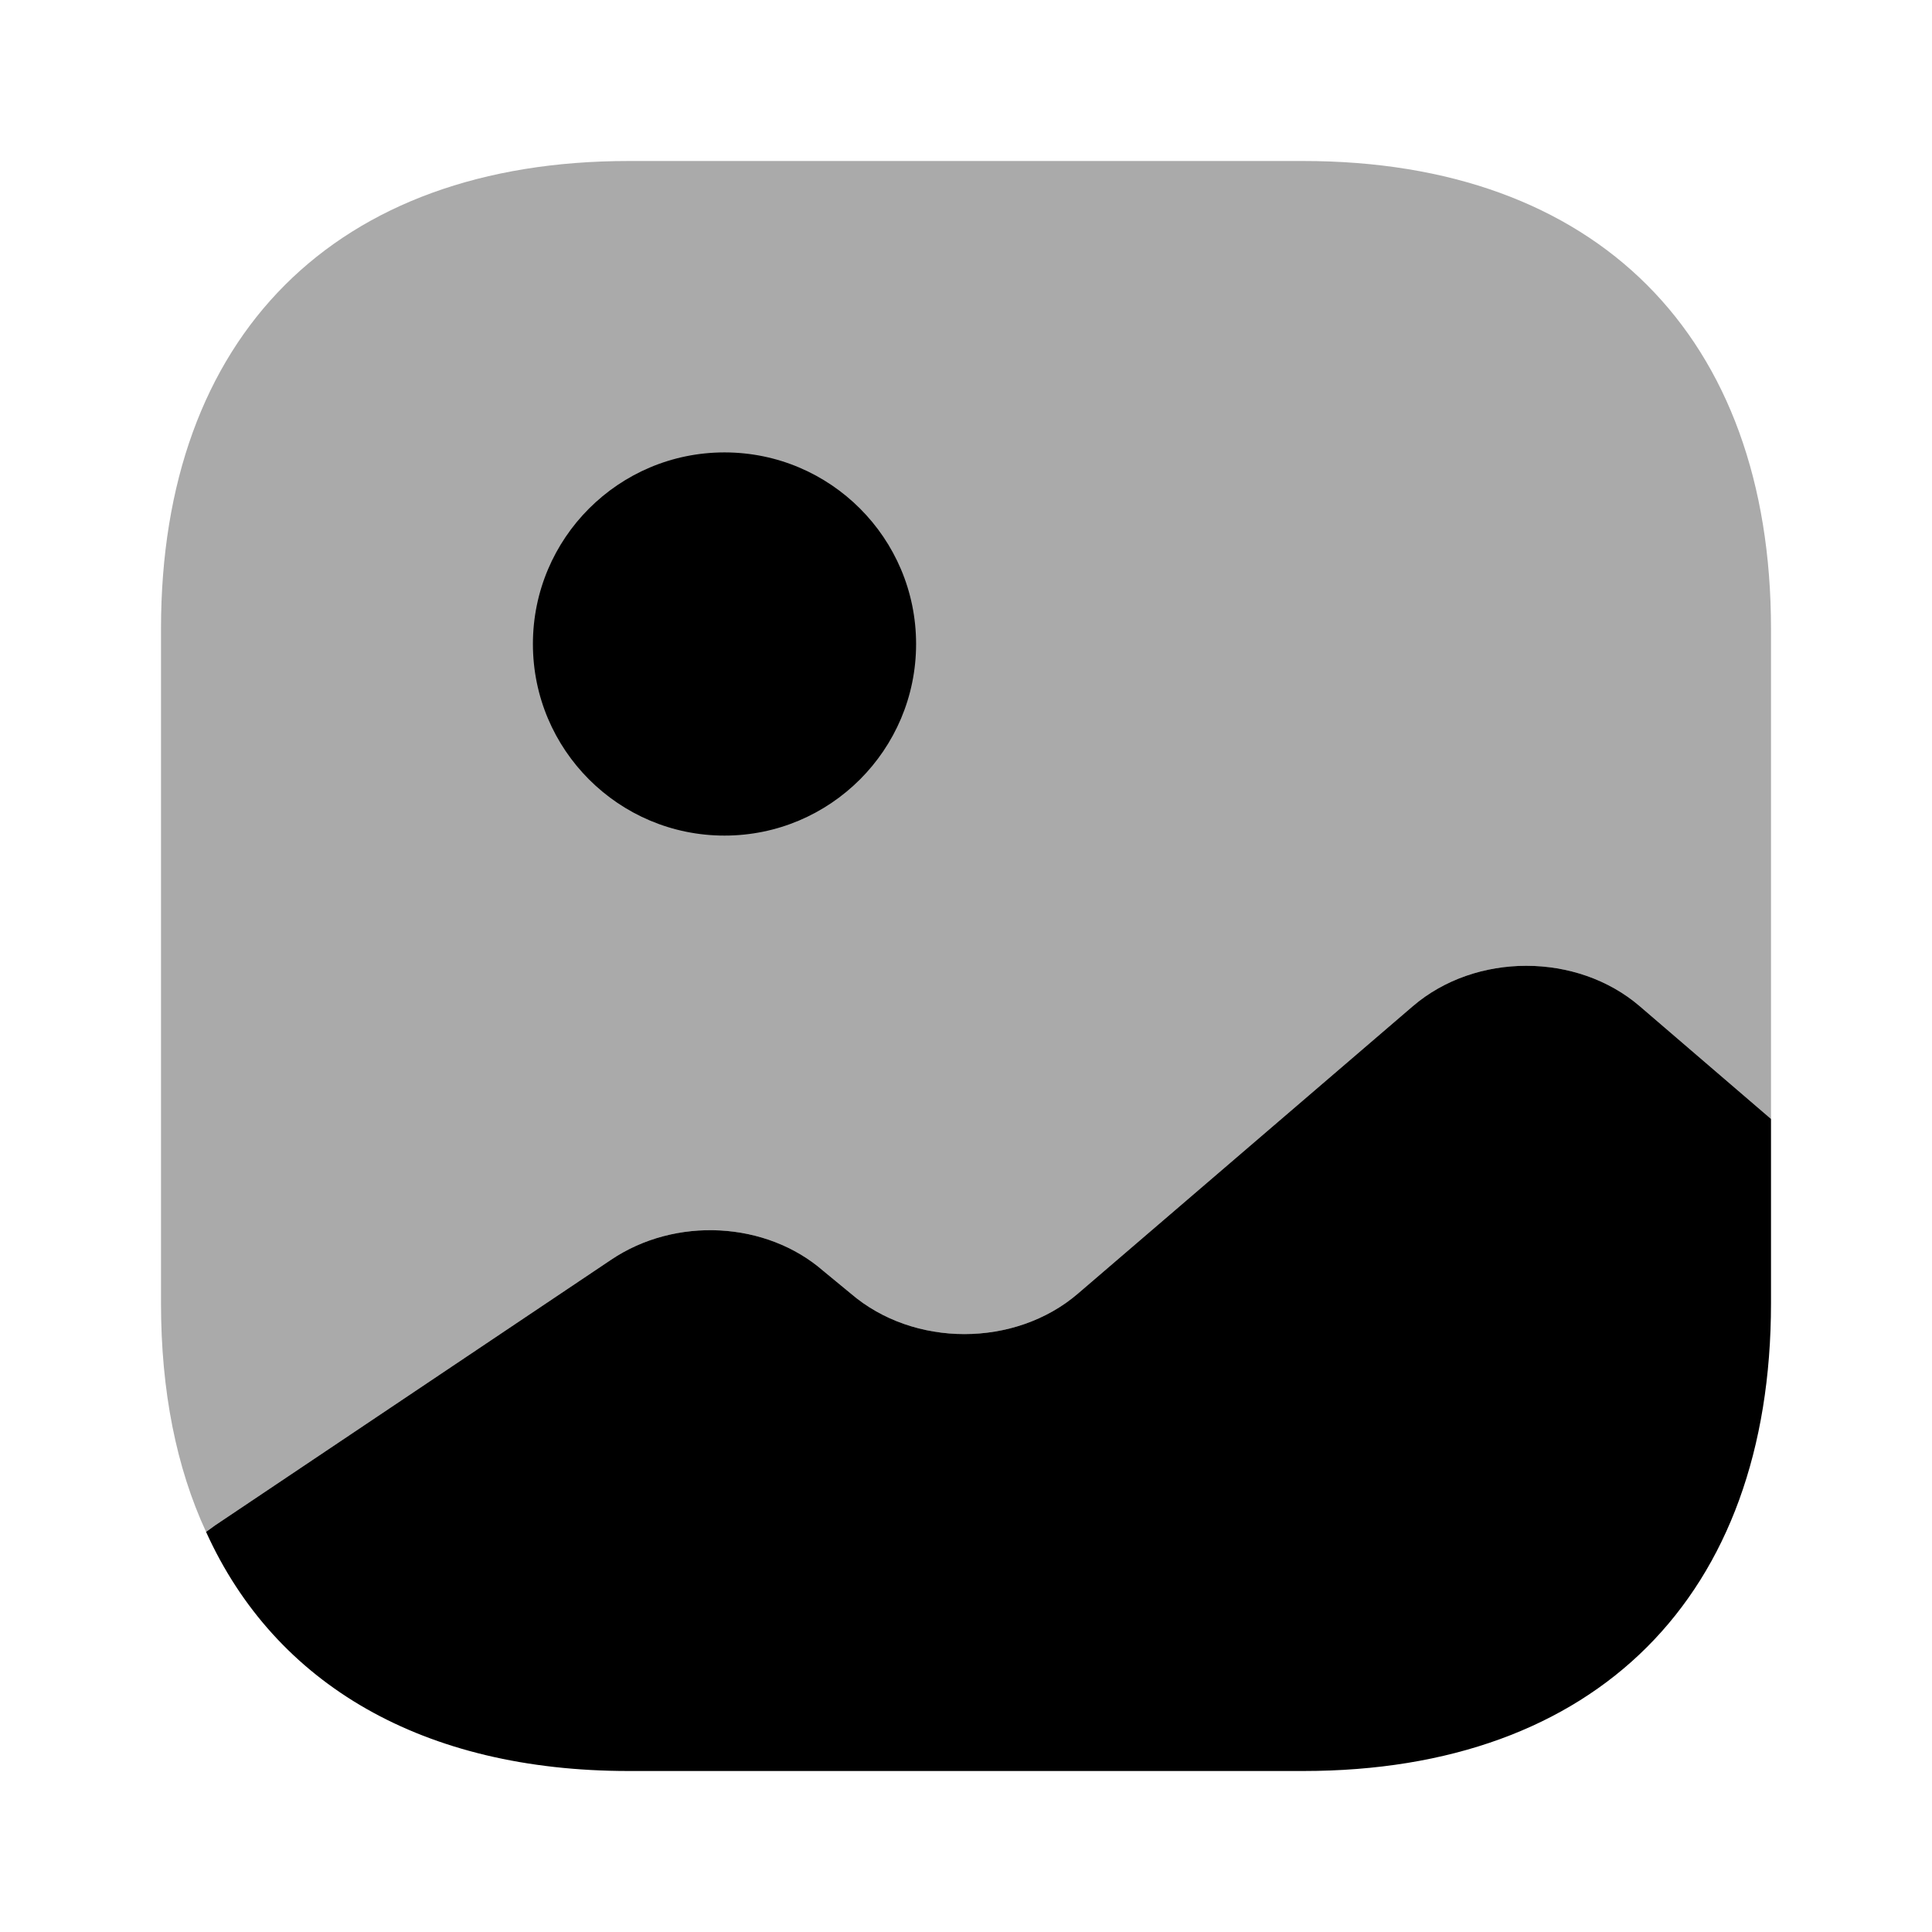
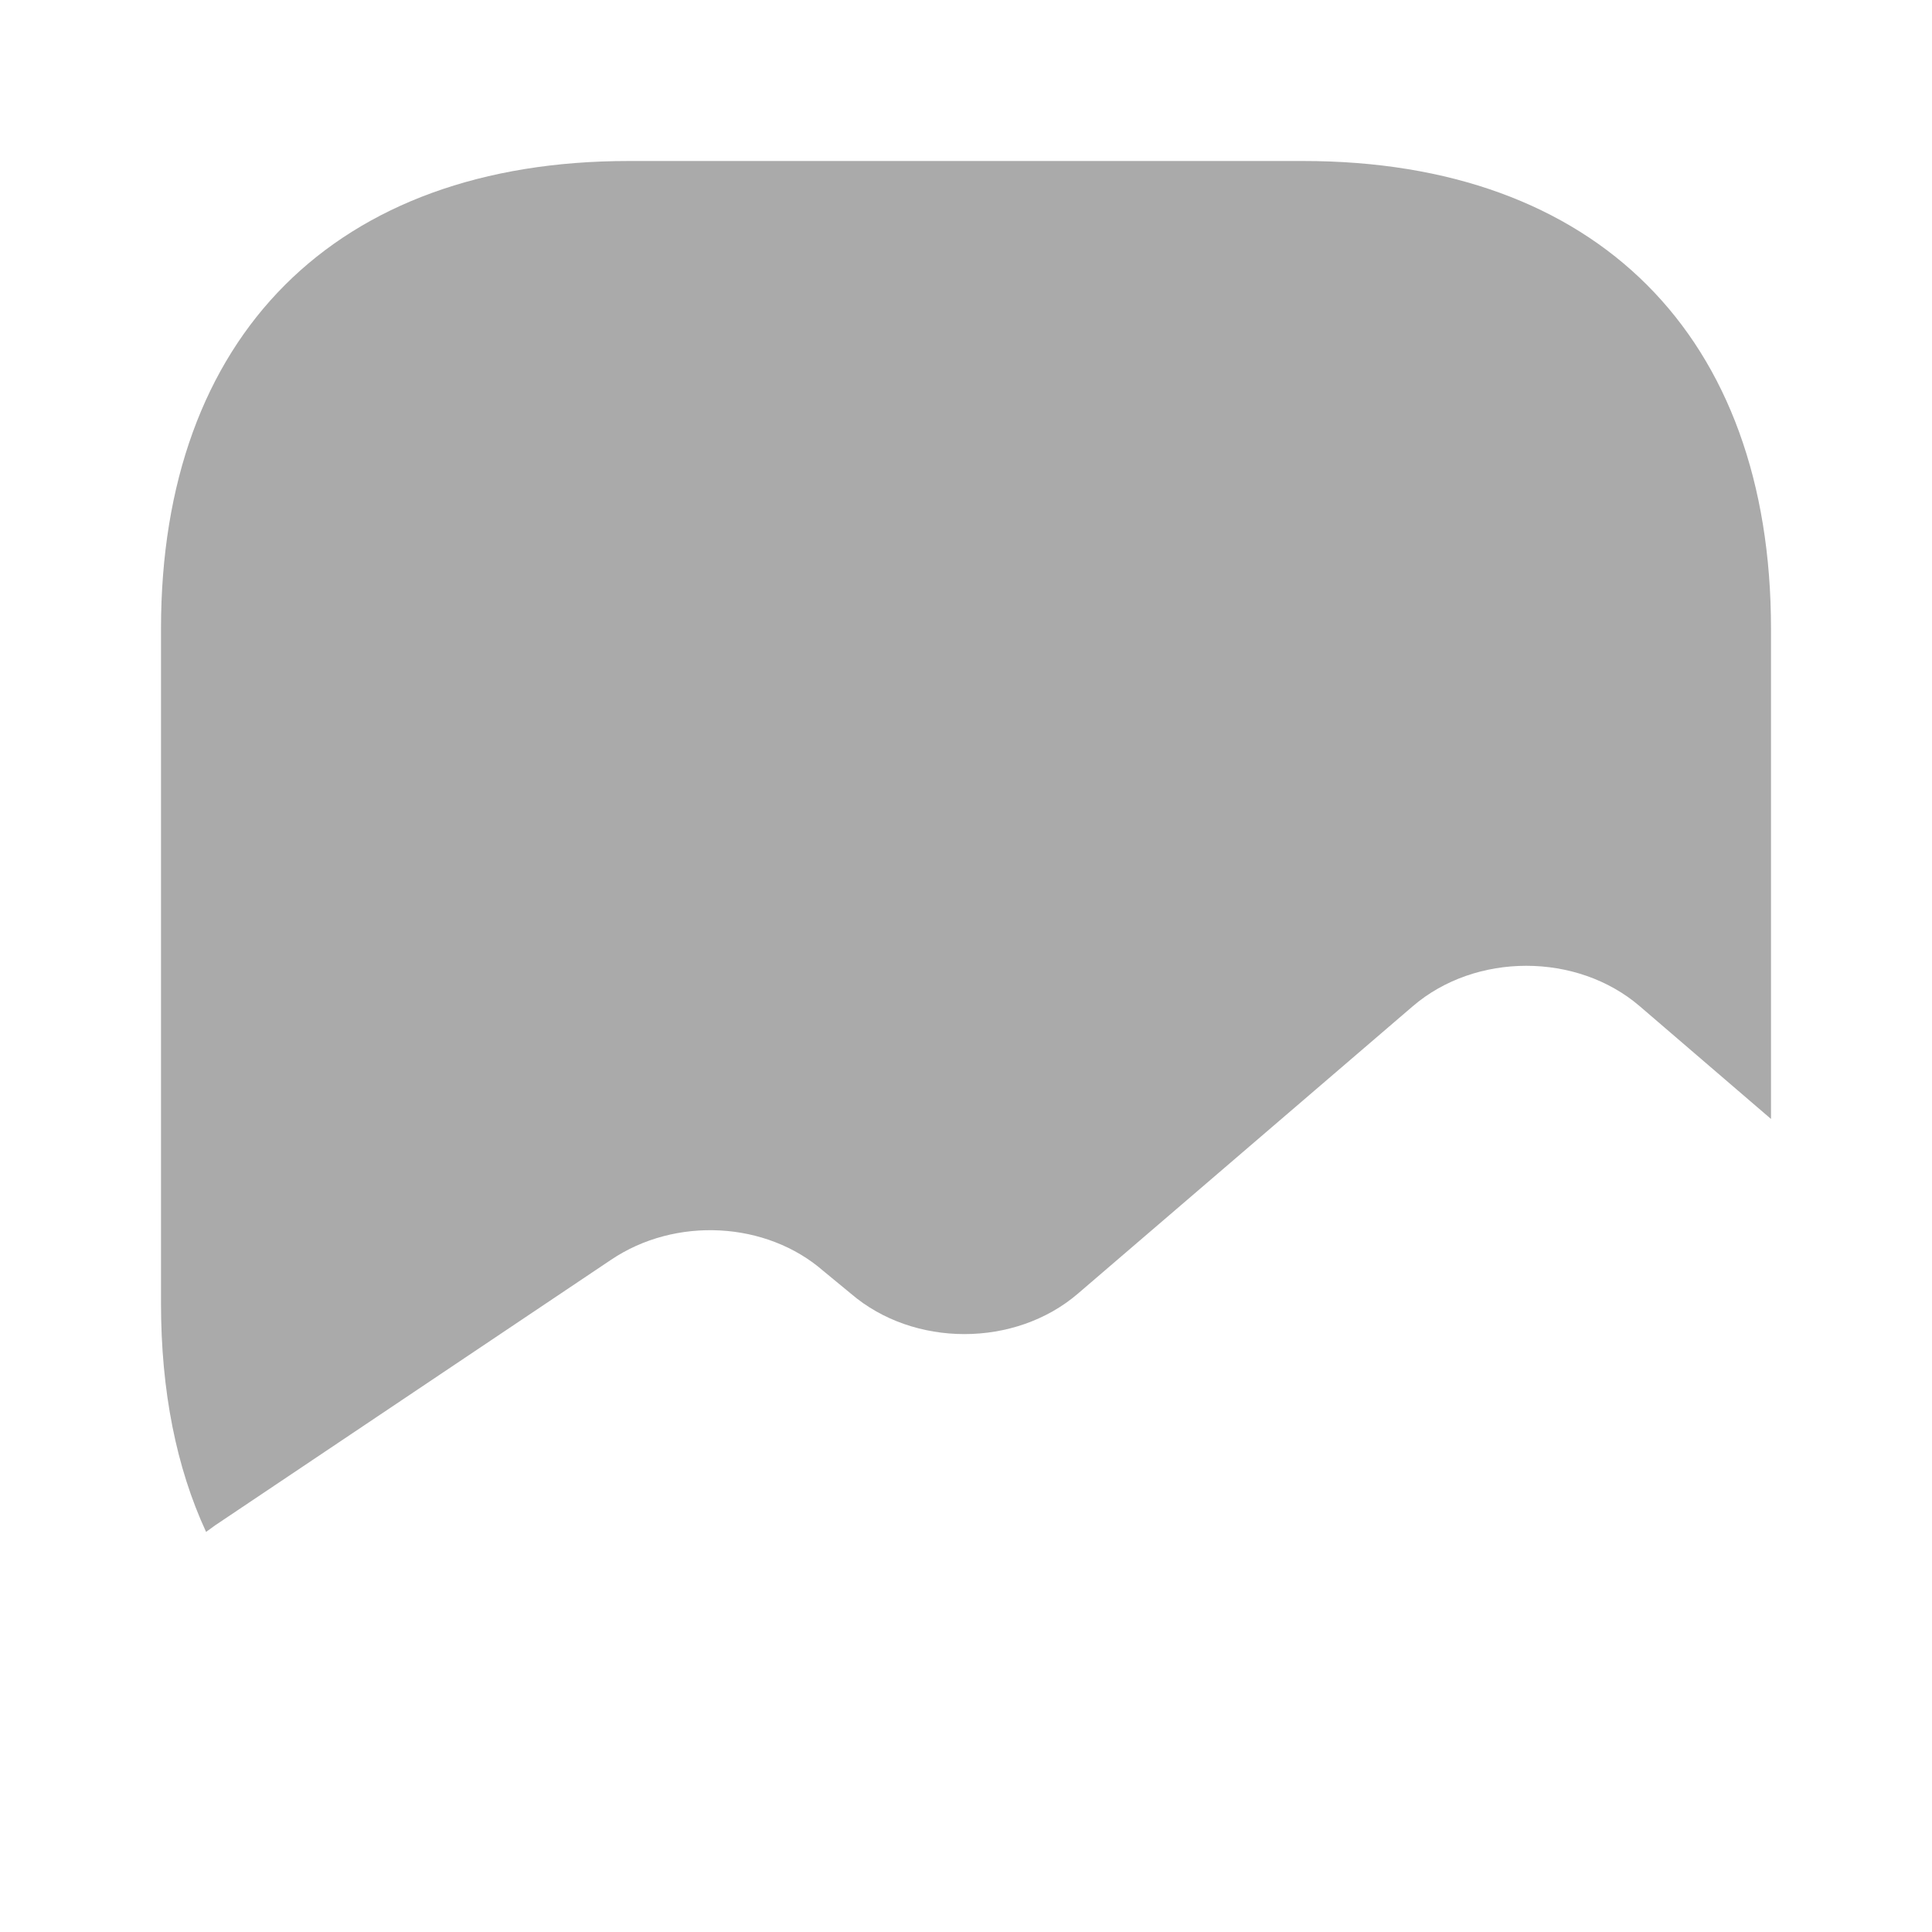
<svg xmlns="http://www.w3.org/2000/svg" fill="none" height="512" viewBox="0 0 24 24" width="512">
  <path d="m22 7.81v6.09l-1.63-1.4c-.78-.67-2.04-.67-2.82 0l-4.16 3.57c-.78.67-2.04.67-2.82 0l-.34-.28c-.71-.62-1.84-.68-2.64-.14l-4.92 3.3-.11.08c-.37-.8-.56-1.75-.56-2.84v-8.38c0-3.64 2.17-5.81 5.81-5.81h8.38c3.64 0 5.81 2.17 5.81 5.81z" fill="#aaa" />
  <g fill="#000">
-     <path d="m9 10.38c1.314 0 2.38-1.066 2.38-2.38 0-1.314-1.065-2.38-2.38-2.38-1.314 0-2.38 1.066-2.38 2.38 0 1.314 1.066 2.38 2.38 2.38z" />
-     <path d="m22 13.9v2.29c0 3.64-2.17 5.81-5.81 5.81h-8.38c-2.55 0-4.39-1.07-5.25-2.97l.11-.08 4.92-3.3c.8-.54 1.93-.48 2.64.14l.34.28c.78.67 2.04.67 2.82 0l4.16-3.57c.78-.67 2.04-.67 2.82 0z" />
-   </g>
+     </g>
</svg>